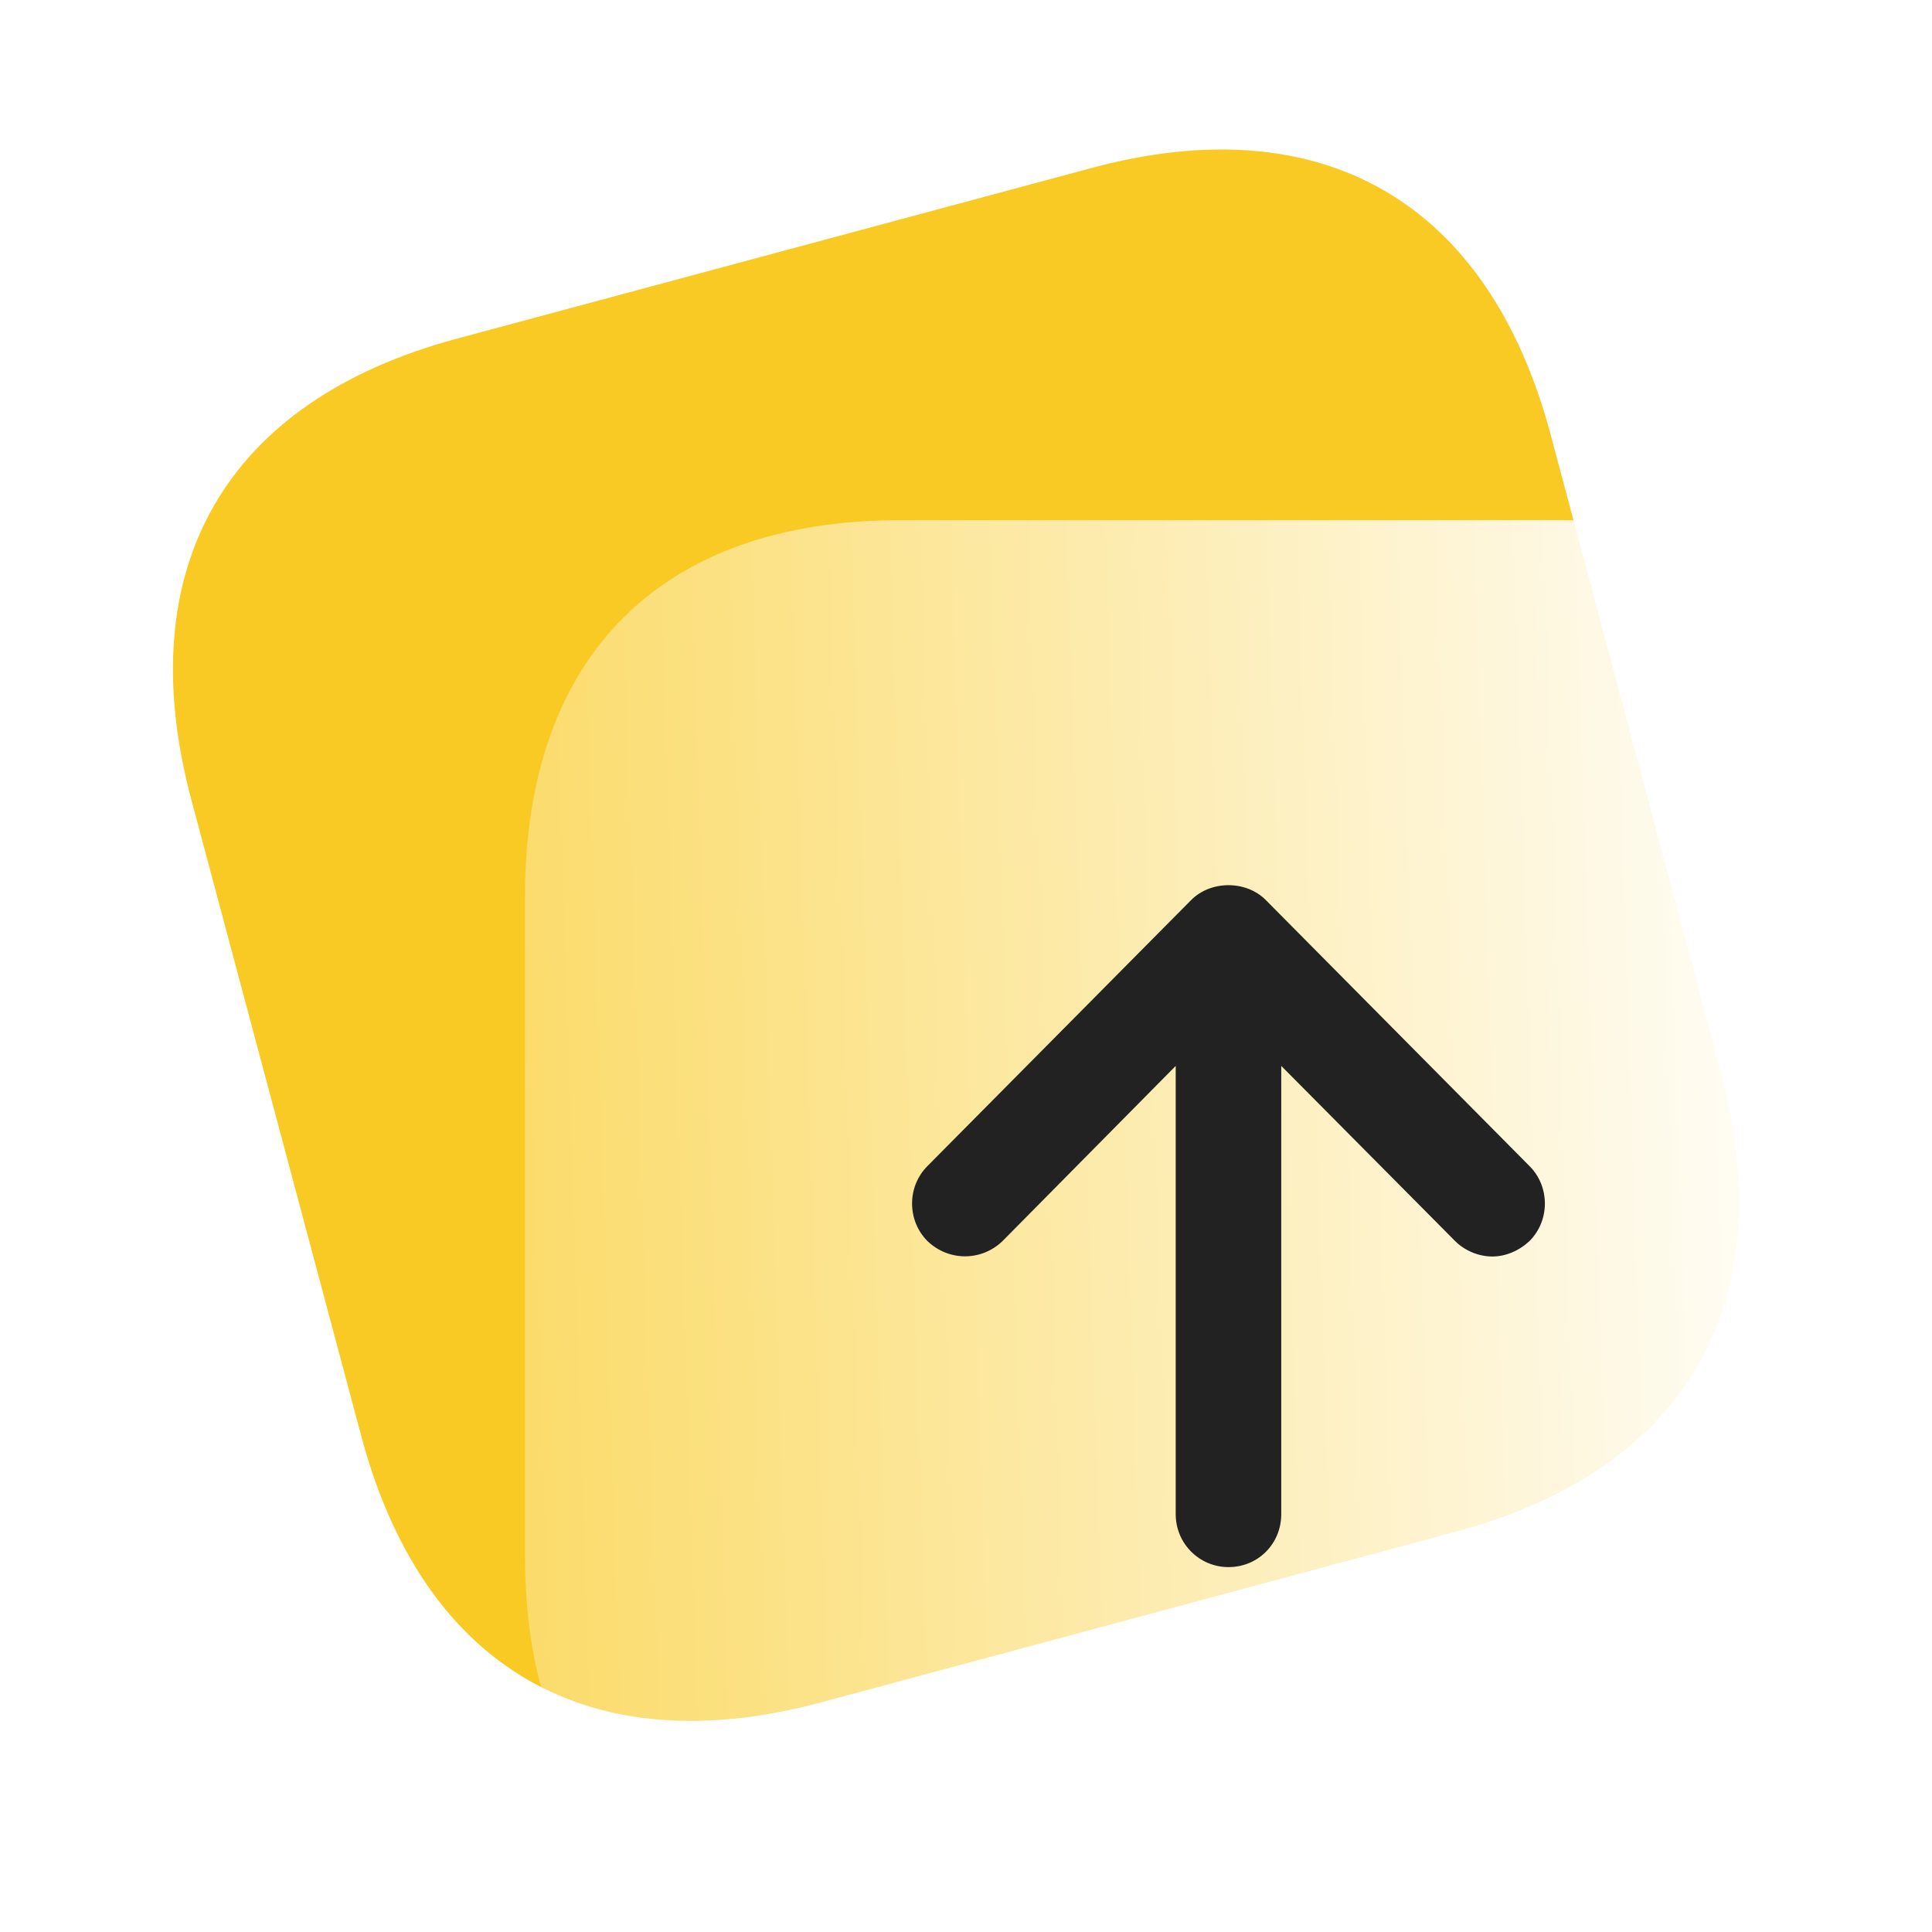
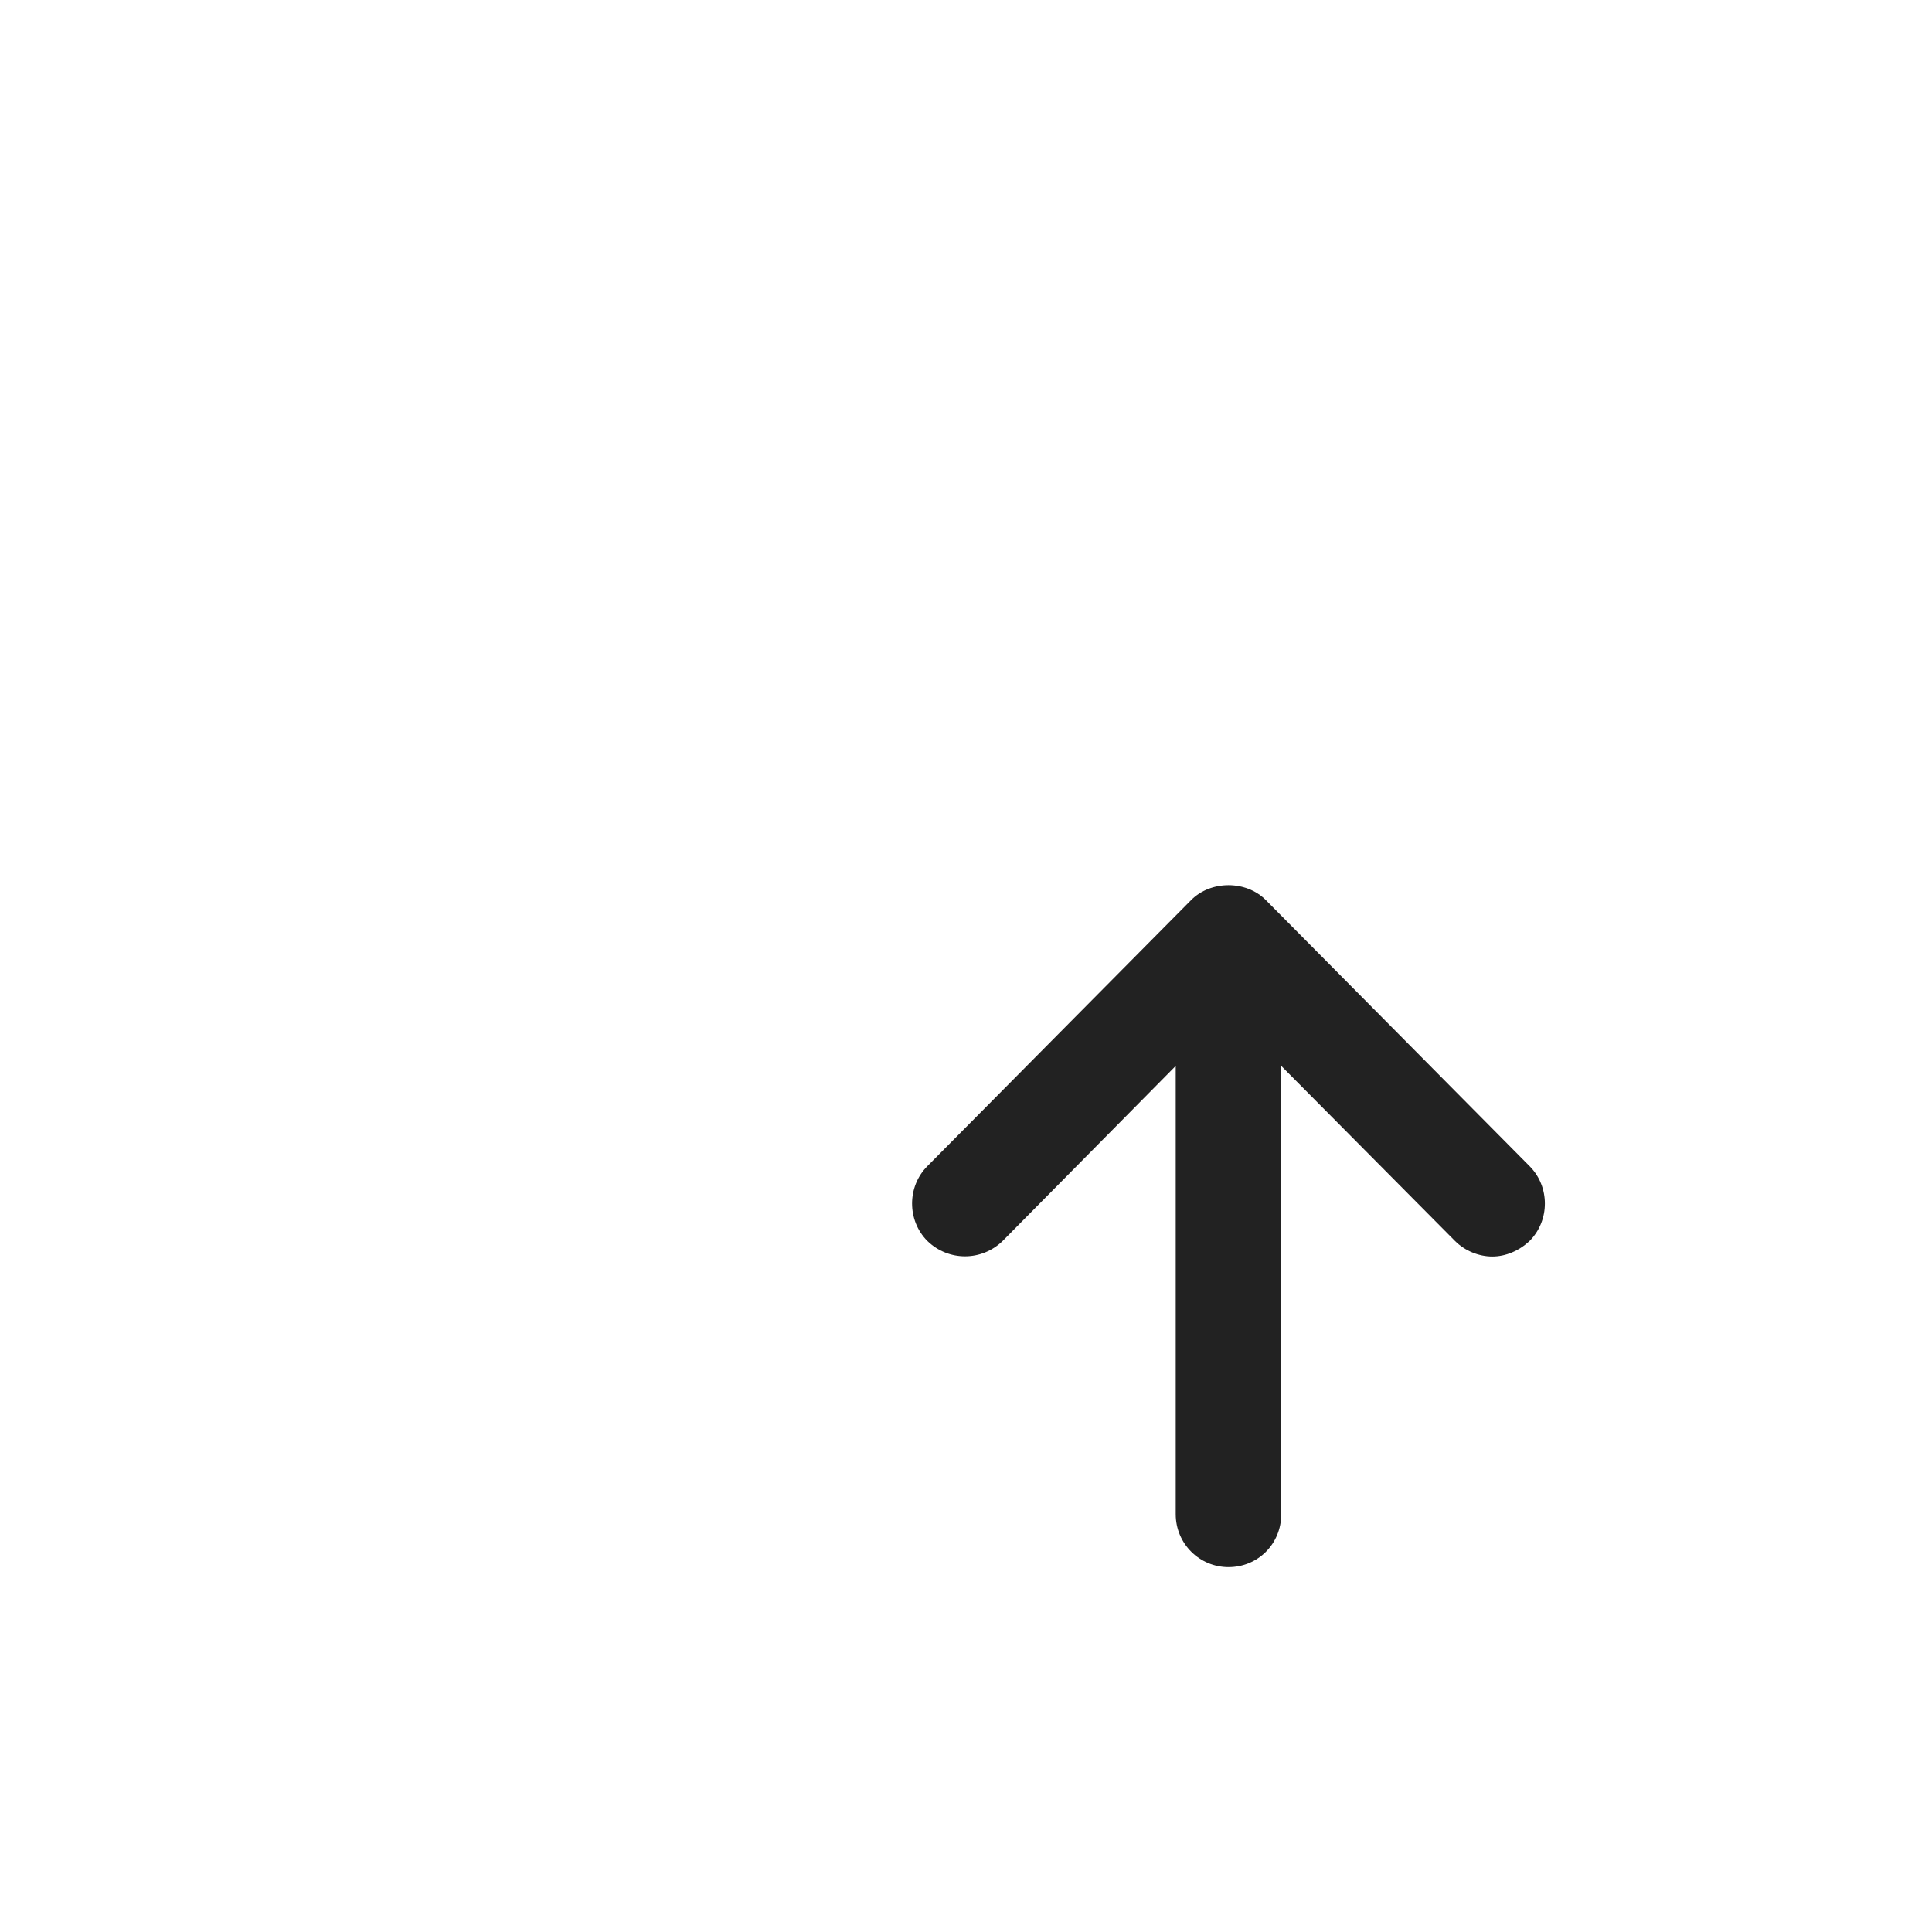
<svg xmlns="http://www.w3.org/2000/svg" width="82" height="82" viewBox="0 0 82 82" fill="none">
  <g filter="url(#filter0_b)">
-     <path d="M46.331 7.129L19.384 14.375C9.564 17.015 5.491 24.093 8.122 33.946L15.335 60.957C17.966 70.81 25.02 74.896 34.84 72.256L61.788 65.01C71.608 62.37 75.655 55.299 73.024 45.446L65.811 18.435C63.18 8.582 56.151 4.489 46.331 7.129Z" fill="#F9CA24" />
-   </g>
+     </g>
  <g filter="url(#filter1_f)">
-     <path d="M18.051 26.282C16.392 28.666 15.855 31.445 16.536 33.999L21.553 52.818C22.975 58.154 29.208 61.087 35.487 59.396L53.267 54.608C59.546 52.917 63.48 47.224 62.062 41.908L57.046 23.089C55.628 17.772 49.389 14.818 43.11 16.509L25.331 21.297C22.315 22.109 19.704 23.897 18.051 26.282Z" fill="#F9CA24" />
-   </g>
+     </g>
  <g filter="url(#filter2_b)">
-     <path d="M66.102 22.077H38.206C28.041 22.077 22.281 27.856 22.281 38.057V66.021C22.281 76.221 28.041 82 38.206 82H66.102C76.267 82 82 76.221 82 66.021V38.057C82 27.856 76.267 22.077 66.102 22.077Z" fill="url(#paint0_linear)" />
-   </g>
+     </g>
  <path d="M49.901 64.266V45.24L42.555 52.67C41.66 53.539 40.256 53.539 39.36 52.67C38.495 51.801 38.495 50.363 39.36 49.495L50.558 38.199C51.394 37.36 52.887 37.36 53.723 38.199L64.92 49.495C65.786 50.363 65.786 51.801 64.92 52.67C64.472 53.09 63.902 53.33 63.337 53.33C62.77 53.33 62.173 53.09 61.755 52.67L54.38 45.24V64.266C54.38 65.524 53.394 66.513 52.14 66.513C50.916 66.513 49.901 65.524 49.901 64.266Z" fill="#222222" />
  <defs>
    <filter id="filter0_b" x="-5.66" y="-6.655" width="92.469" height="92.695" filterUnits="userSpaceOnUse" color-interpolation-filters="sRGB">
      <feFlood flood-opacity="0" result="BackgroundImageFix" />
      <feGaussianBlur in="BackgroundImage" stdDeviation="6.5" />
      <feComposite in2="SourceAlpha" operator="in" result="effect1_backgroundBlur" />
      <feBlend mode="normal" in="SourceGraphic" in2="effect1_backgroundBlur" result="shape" />
    </filter>
    <filter id="filter1_f" x="0.248" y="0.032" width="78.103" height="75.842" filterUnits="userSpaceOnUse" color-interpolation-filters="sRGB">
      <feFlood flood-opacity="0" result="BackgroundImageFix" />
      <feBlend mode="normal" in="SourceGraphic" in2="BackgroundImageFix" result="shape" />
      <feGaussianBlur stdDeviation="8" result="effect1_foregroundBlur" />
    </filter>
    <filter id="filter2_b" x="7.281" y="7.077" width="89.719" height="89.923" filterUnits="userSpaceOnUse" color-interpolation-filters="sRGB">
      <feFlood flood-opacity="0" result="BackgroundImageFix" />
      <feGaussianBlur in="BackgroundImage" stdDeviation="7.5" />
      <feComposite in2="SourceAlpha" operator="in" result="effect1_backgroundBlur" />
      <feBlend mode="normal" in="SourceGraphic" in2="effect1_backgroundBlur" result="shape" />
    </filter>
    <linearGradient id="paint0_linear" x1="77.766" y1="32.898" x2="11.245" y2="35.059" gradientUnits="userSpaceOnUse">
      <stop stop-color="white" />
      <stop offset="1" stop-color="white" stop-opacity="0.2" />
    </linearGradient>
  </defs>
</svg>